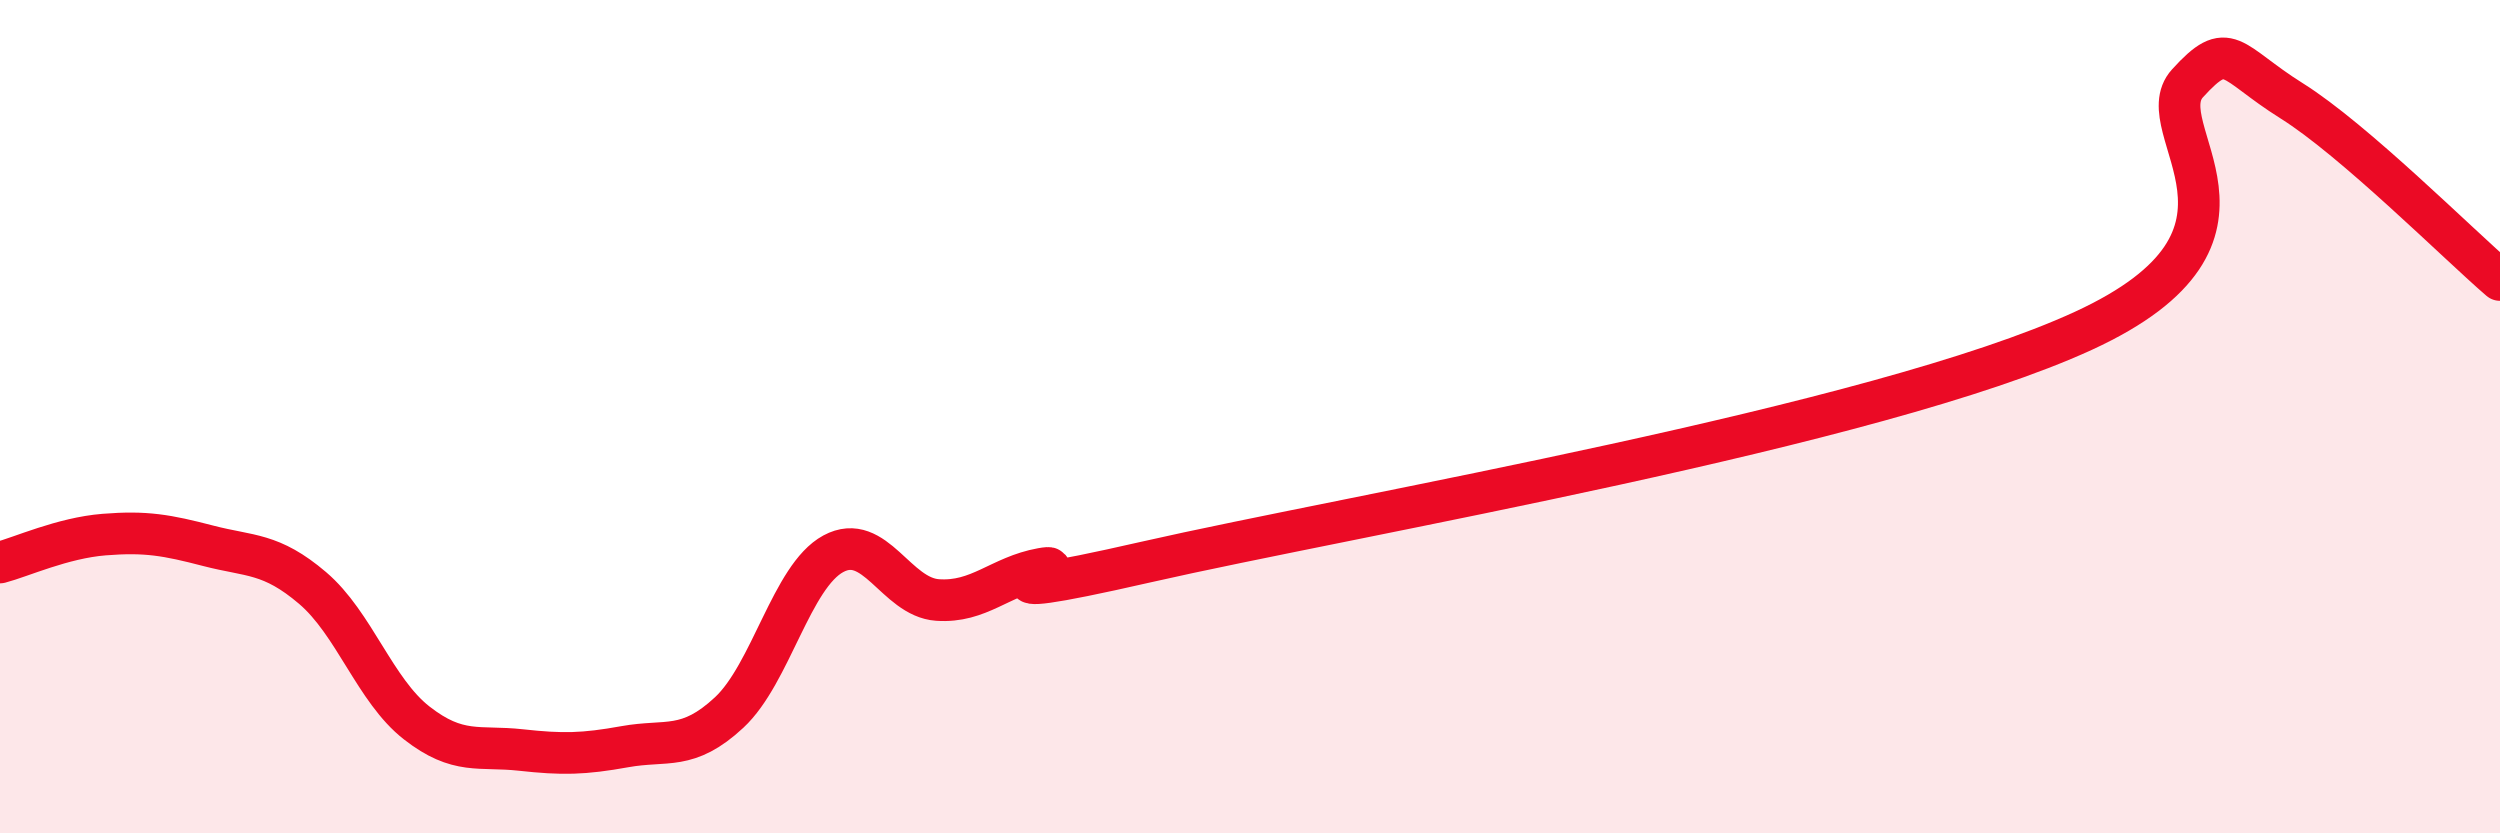
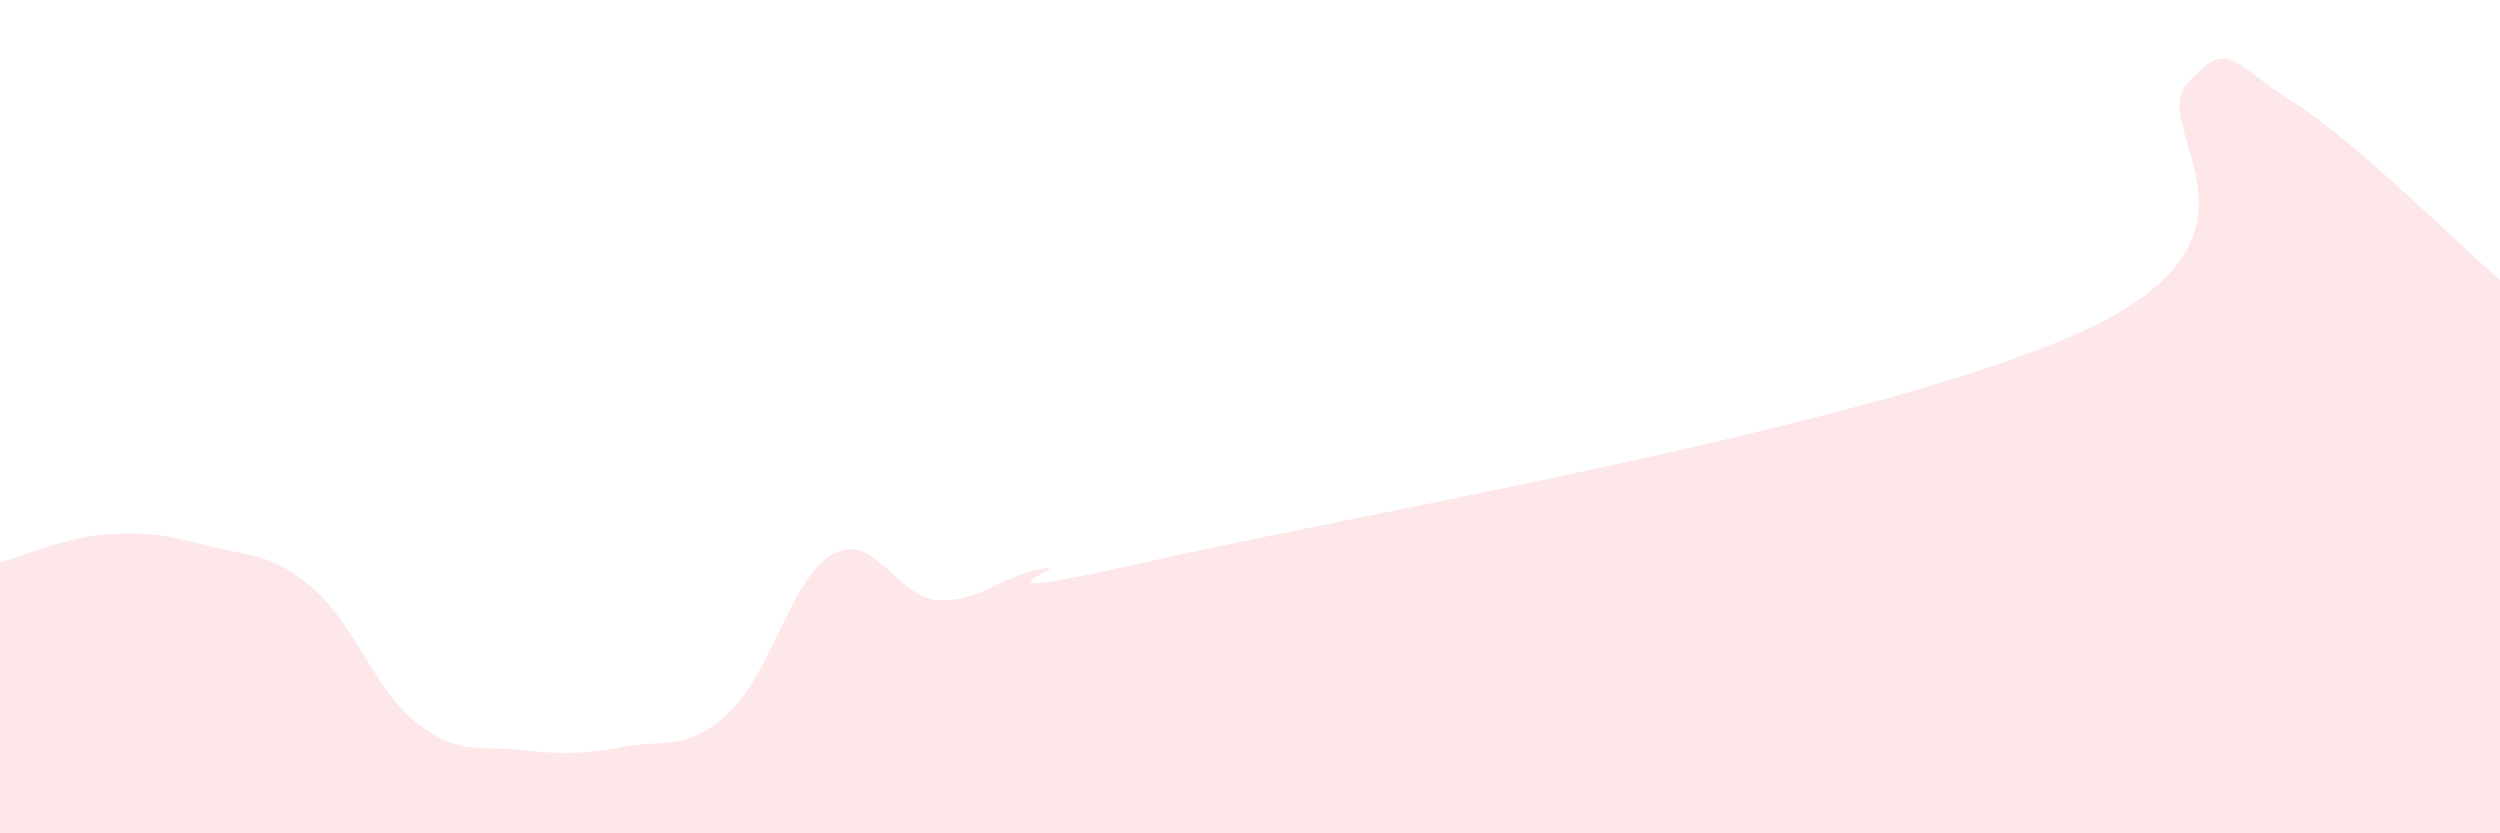
<svg xmlns="http://www.w3.org/2000/svg" width="60" height="20" viewBox="0 0 60 20">
  <path d="M 0,13.5 C 0.5,13.37 1.5,12.91 2.5,12.83 C 3.5,12.75 4,12.84 5,13.1 C 6,13.36 6.5,13.26 7.5,14.11 C 8.5,14.96 9,16.57 10,17.35 C 11,18.13 11.5,17.89 12.5,18 C 13.5,18.11 14,18.1 15,17.92 C 16,17.74 16.5,18.03 17.5,17.1 C 18.5,16.17 19,13.83 20,13.29 C 21,12.75 21.5,14.33 22.5,14.4 C 23.5,14.47 24,13.83 25,13.65 C 26,13.47 22.5,14.63 27.5,13.49 C 32.5,12.35 45,10.24 50,7.94 C 55,5.64 51.5,3.1 52.5,2 C 53.5,0.9 53.5,1.48 55,2.42 C 56.5,3.36 59,5.86 60,6.72L60 20L0 20Z" fill="#EB0A25" opacity="0.1" stroke-linecap="round" stroke-linejoin="round" />
-   <path d="M 0,13.5 C 0.5,13.37 1.5,12.91 2.5,12.83 C 3.5,12.75 4,12.84 5,13.1 C 6,13.36 6.5,13.26 7.5,14.11 C 8.5,14.96 9,16.57 10,17.35 C 11,18.13 11.5,17.89 12.5,18 C 13.5,18.11 14,18.1 15,17.92 C 16,17.74 16.5,18.03 17.5,17.1 C 18.5,16.17 19,13.83 20,13.29 C 21,12.75 21.5,14.33 22.5,14.4 C 23.5,14.47 24,13.83 25,13.65 C 26,13.47 22.5,14.63 27.5,13.49 C 32.5,12.35 45,10.24 50,7.94 C 55,5.64 51.5,3.1 52.5,2 C 53.5,0.9 53.5,1.48 55,2.42 C 56.5,3.36 59,5.86 60,6.72" stroke="#EB0A25" stroke-width="1" fill="none" stroke-linecap="round" stroke-linejoin="round" />
</svg>